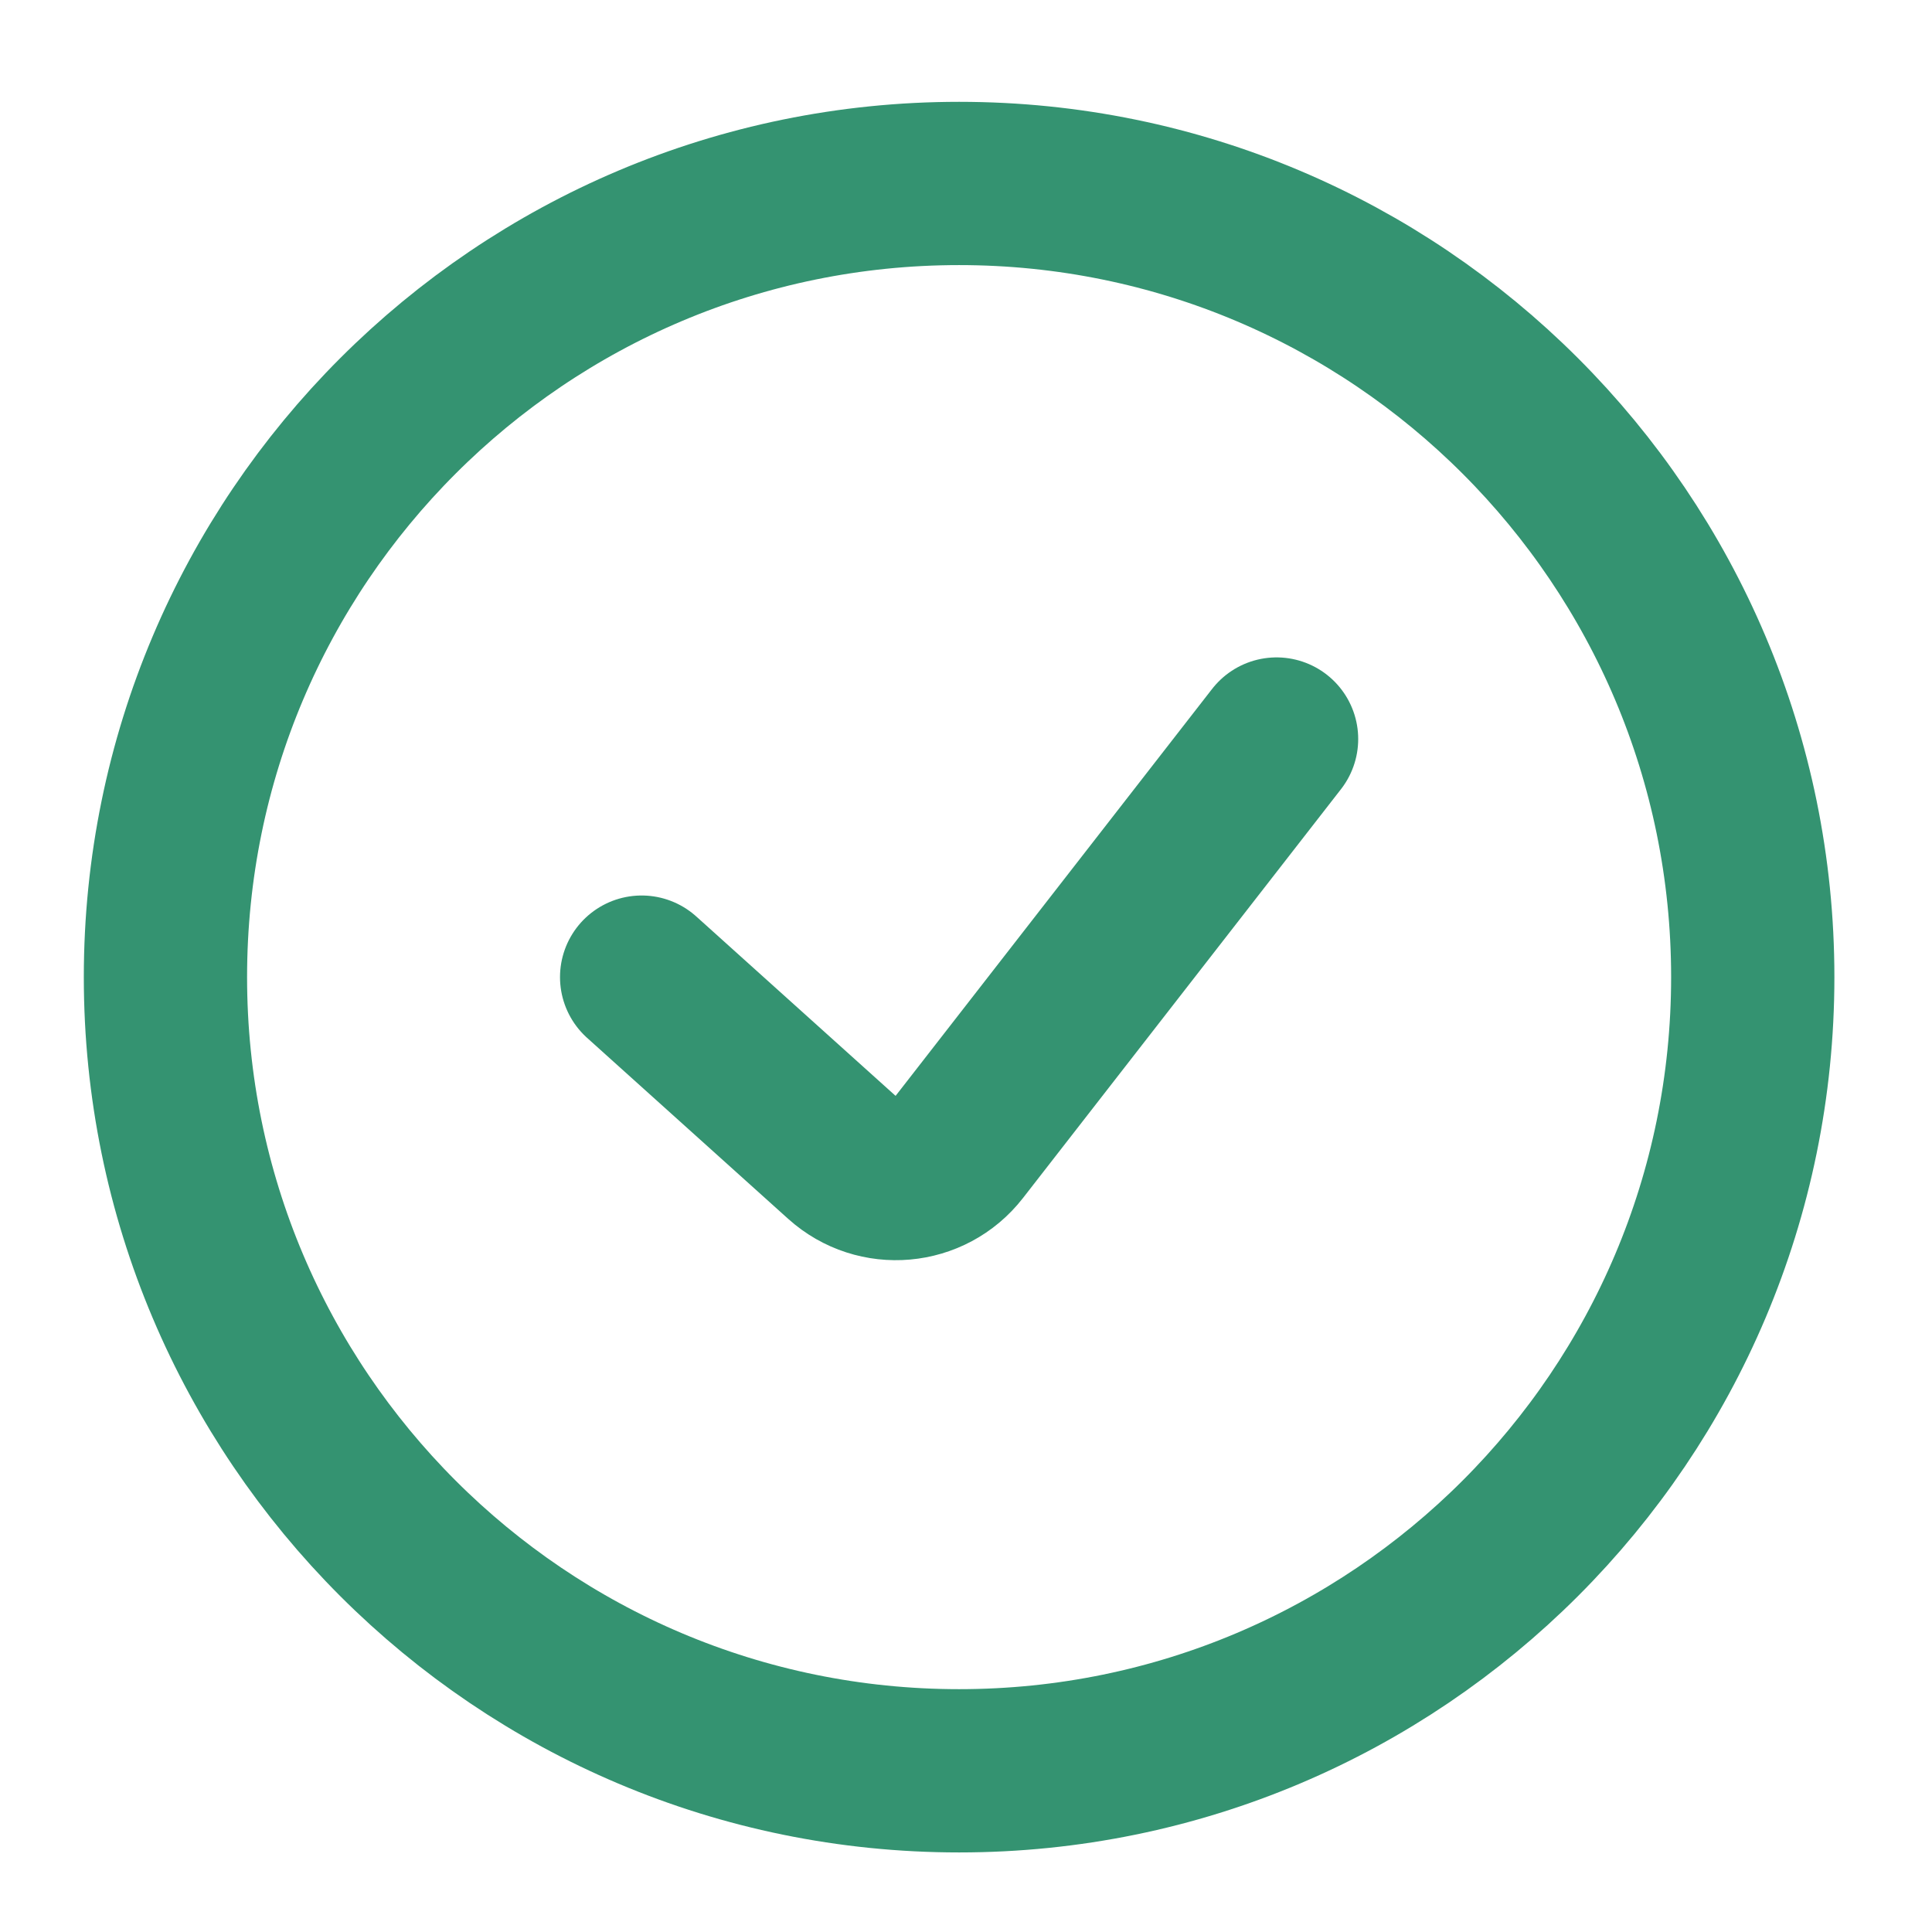
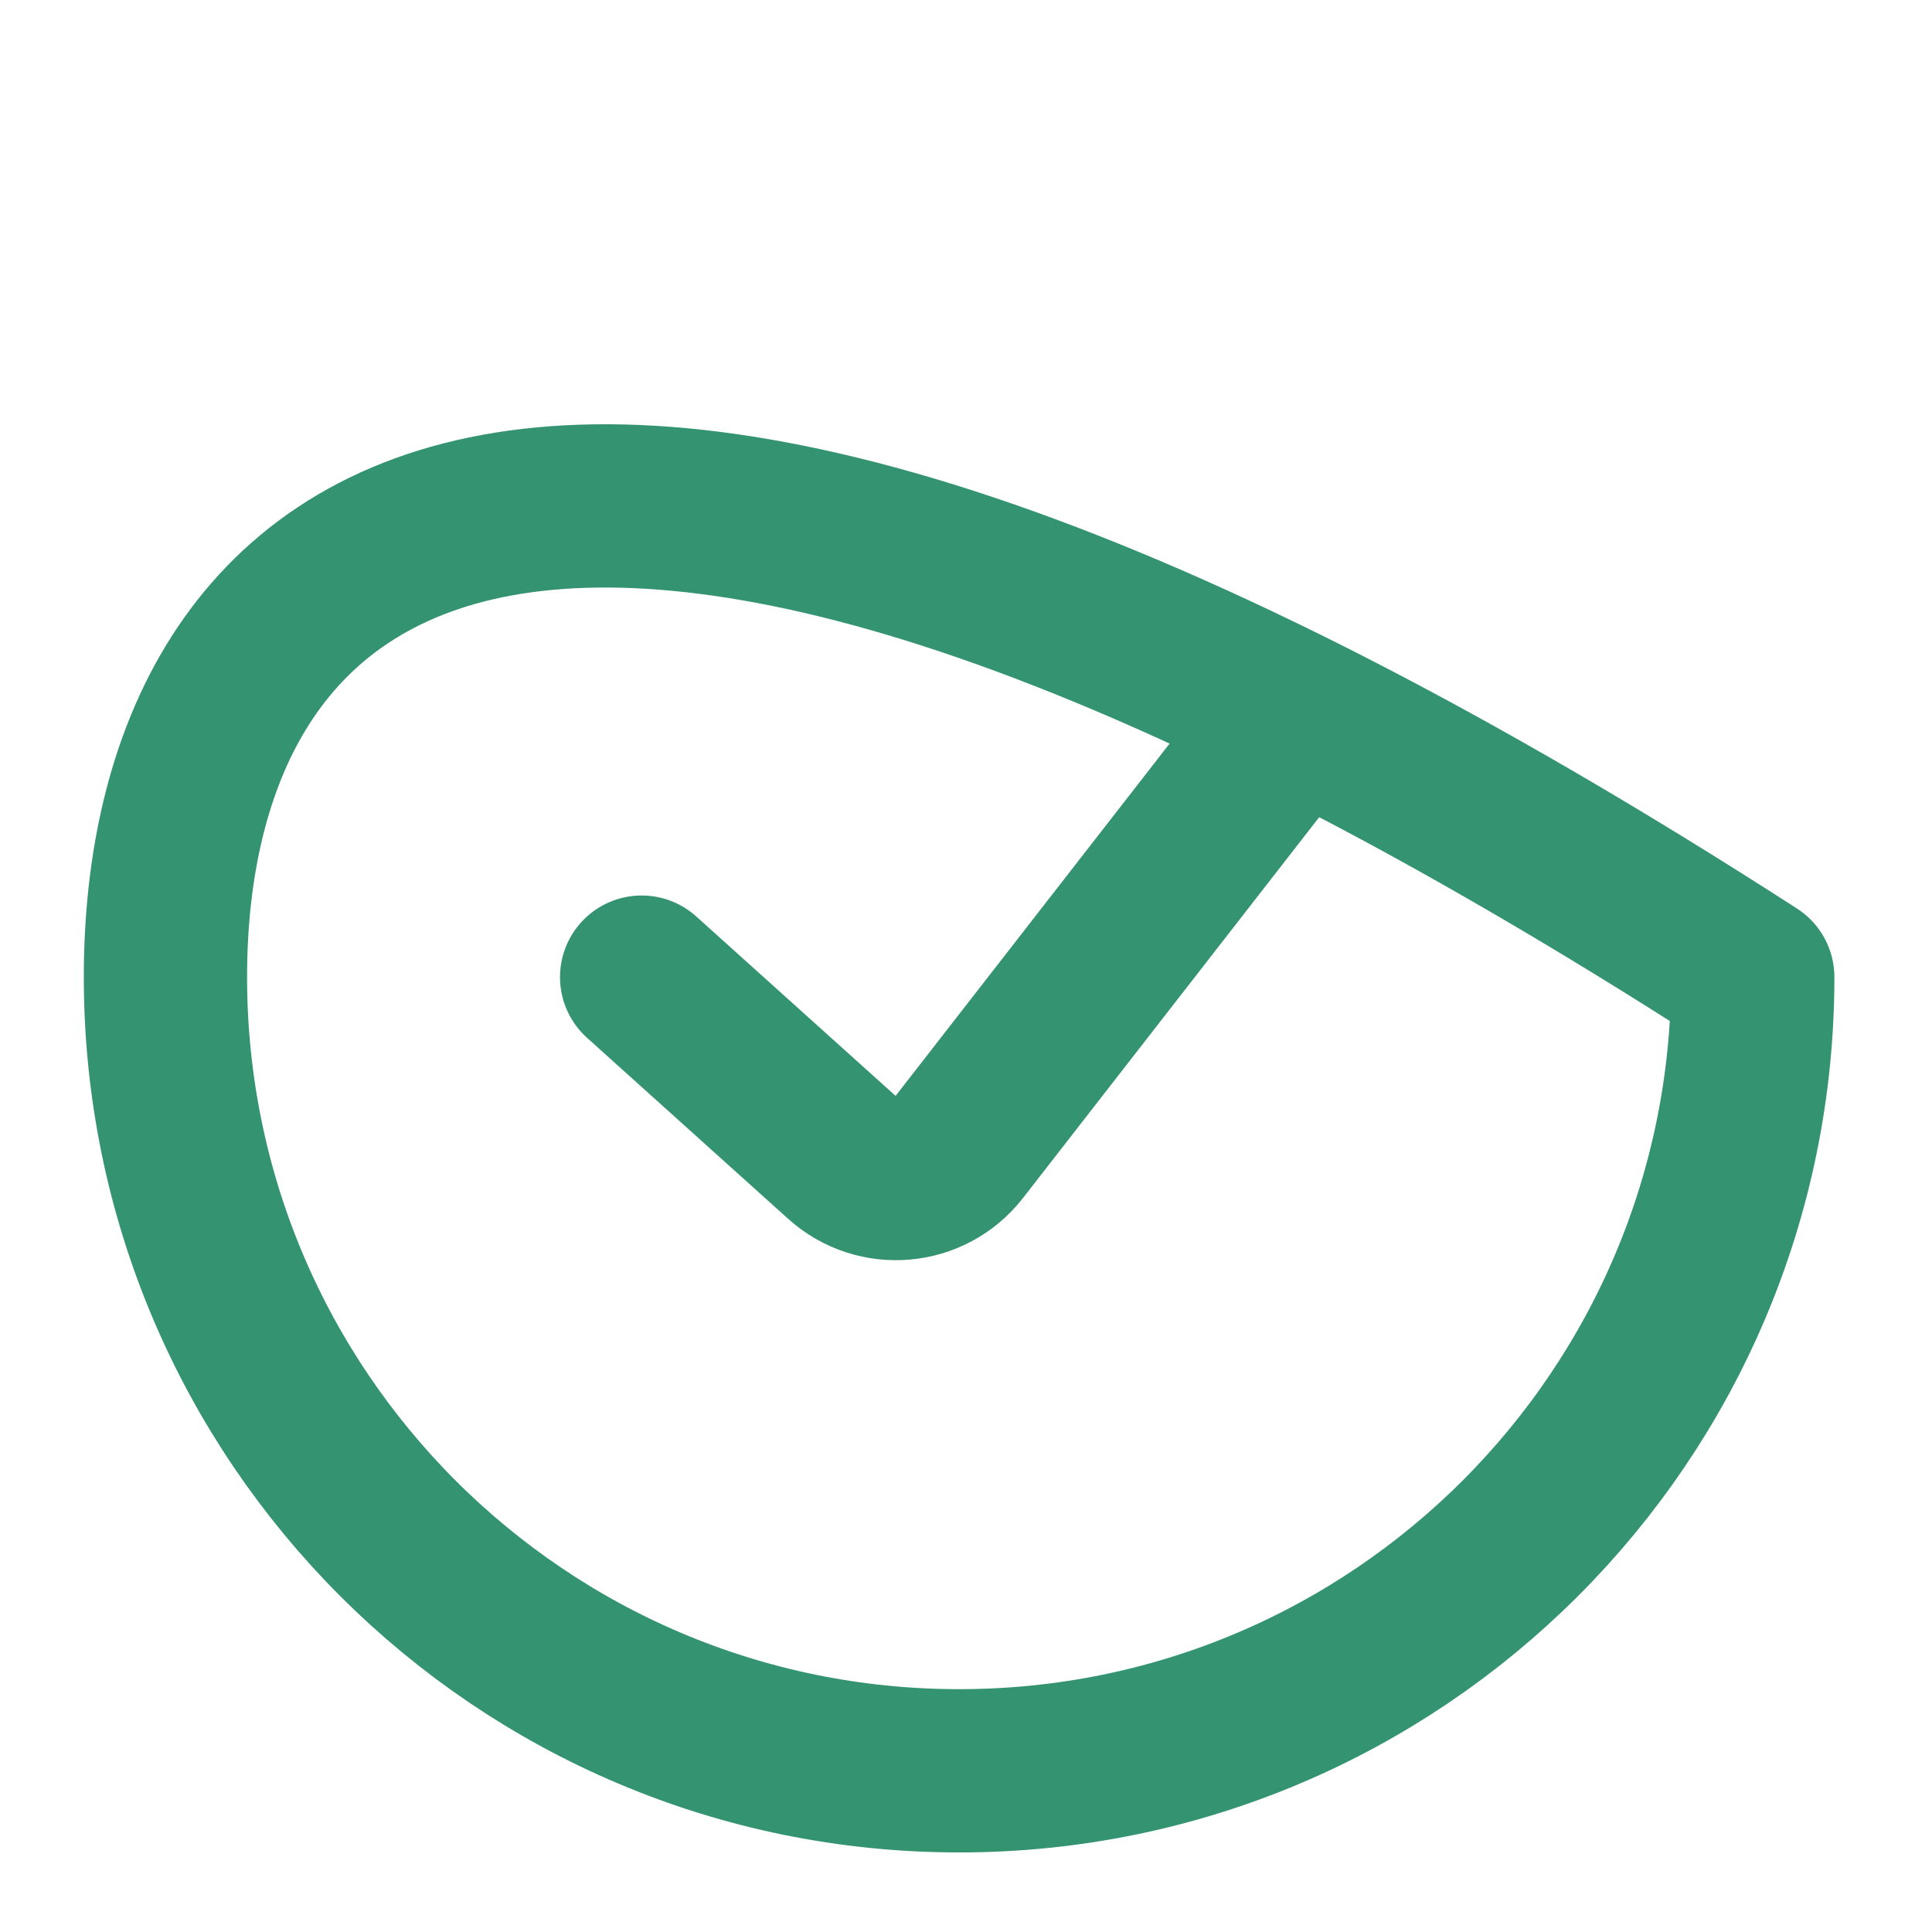
<svg xmlns="http://www.w3.org/2000/svg" width="71" height="71" viewBox="0 0 71 71" fill="none">
  <g id="Huge-icon/interface/outline/check-circle">
-     <path id="Vector" d="M23.58 35.909L30.973 42.563C32.231 43.695 34.187 43.522 35.226 42.185L46.913 27.159M35.247 65.076C51.355 65.076 64.413 52.017 64.413 35.909C64.413 19.801 51.355 6.742 35.247 6.742C19.138 6.742 6.08 19.801 6.08 35.909C6.08 52.017 19.138 65.076 35.247 65.076Z" stroke="#349371" stroke-width="6" stroke-linecap="round" stroke-linejoin="round" />
+     <path id="Vector" d="M23.58 35.909L30.973 42.563C32.231 43.695 34.187 43.522 35.226 42.185L46.913 27.159M35.247 65.076C51.355 65.076 64.413 52.017 64.413 35.909C19.138 6.742 6.08 19.801 6.08 35.909C6.08 52.017 19.138 65.076 35.247 65.076Z" stroke="#349371" stroke-width="6" stroke-linecap="round" stroke-linejoin="round" />
  </g>
</svg>